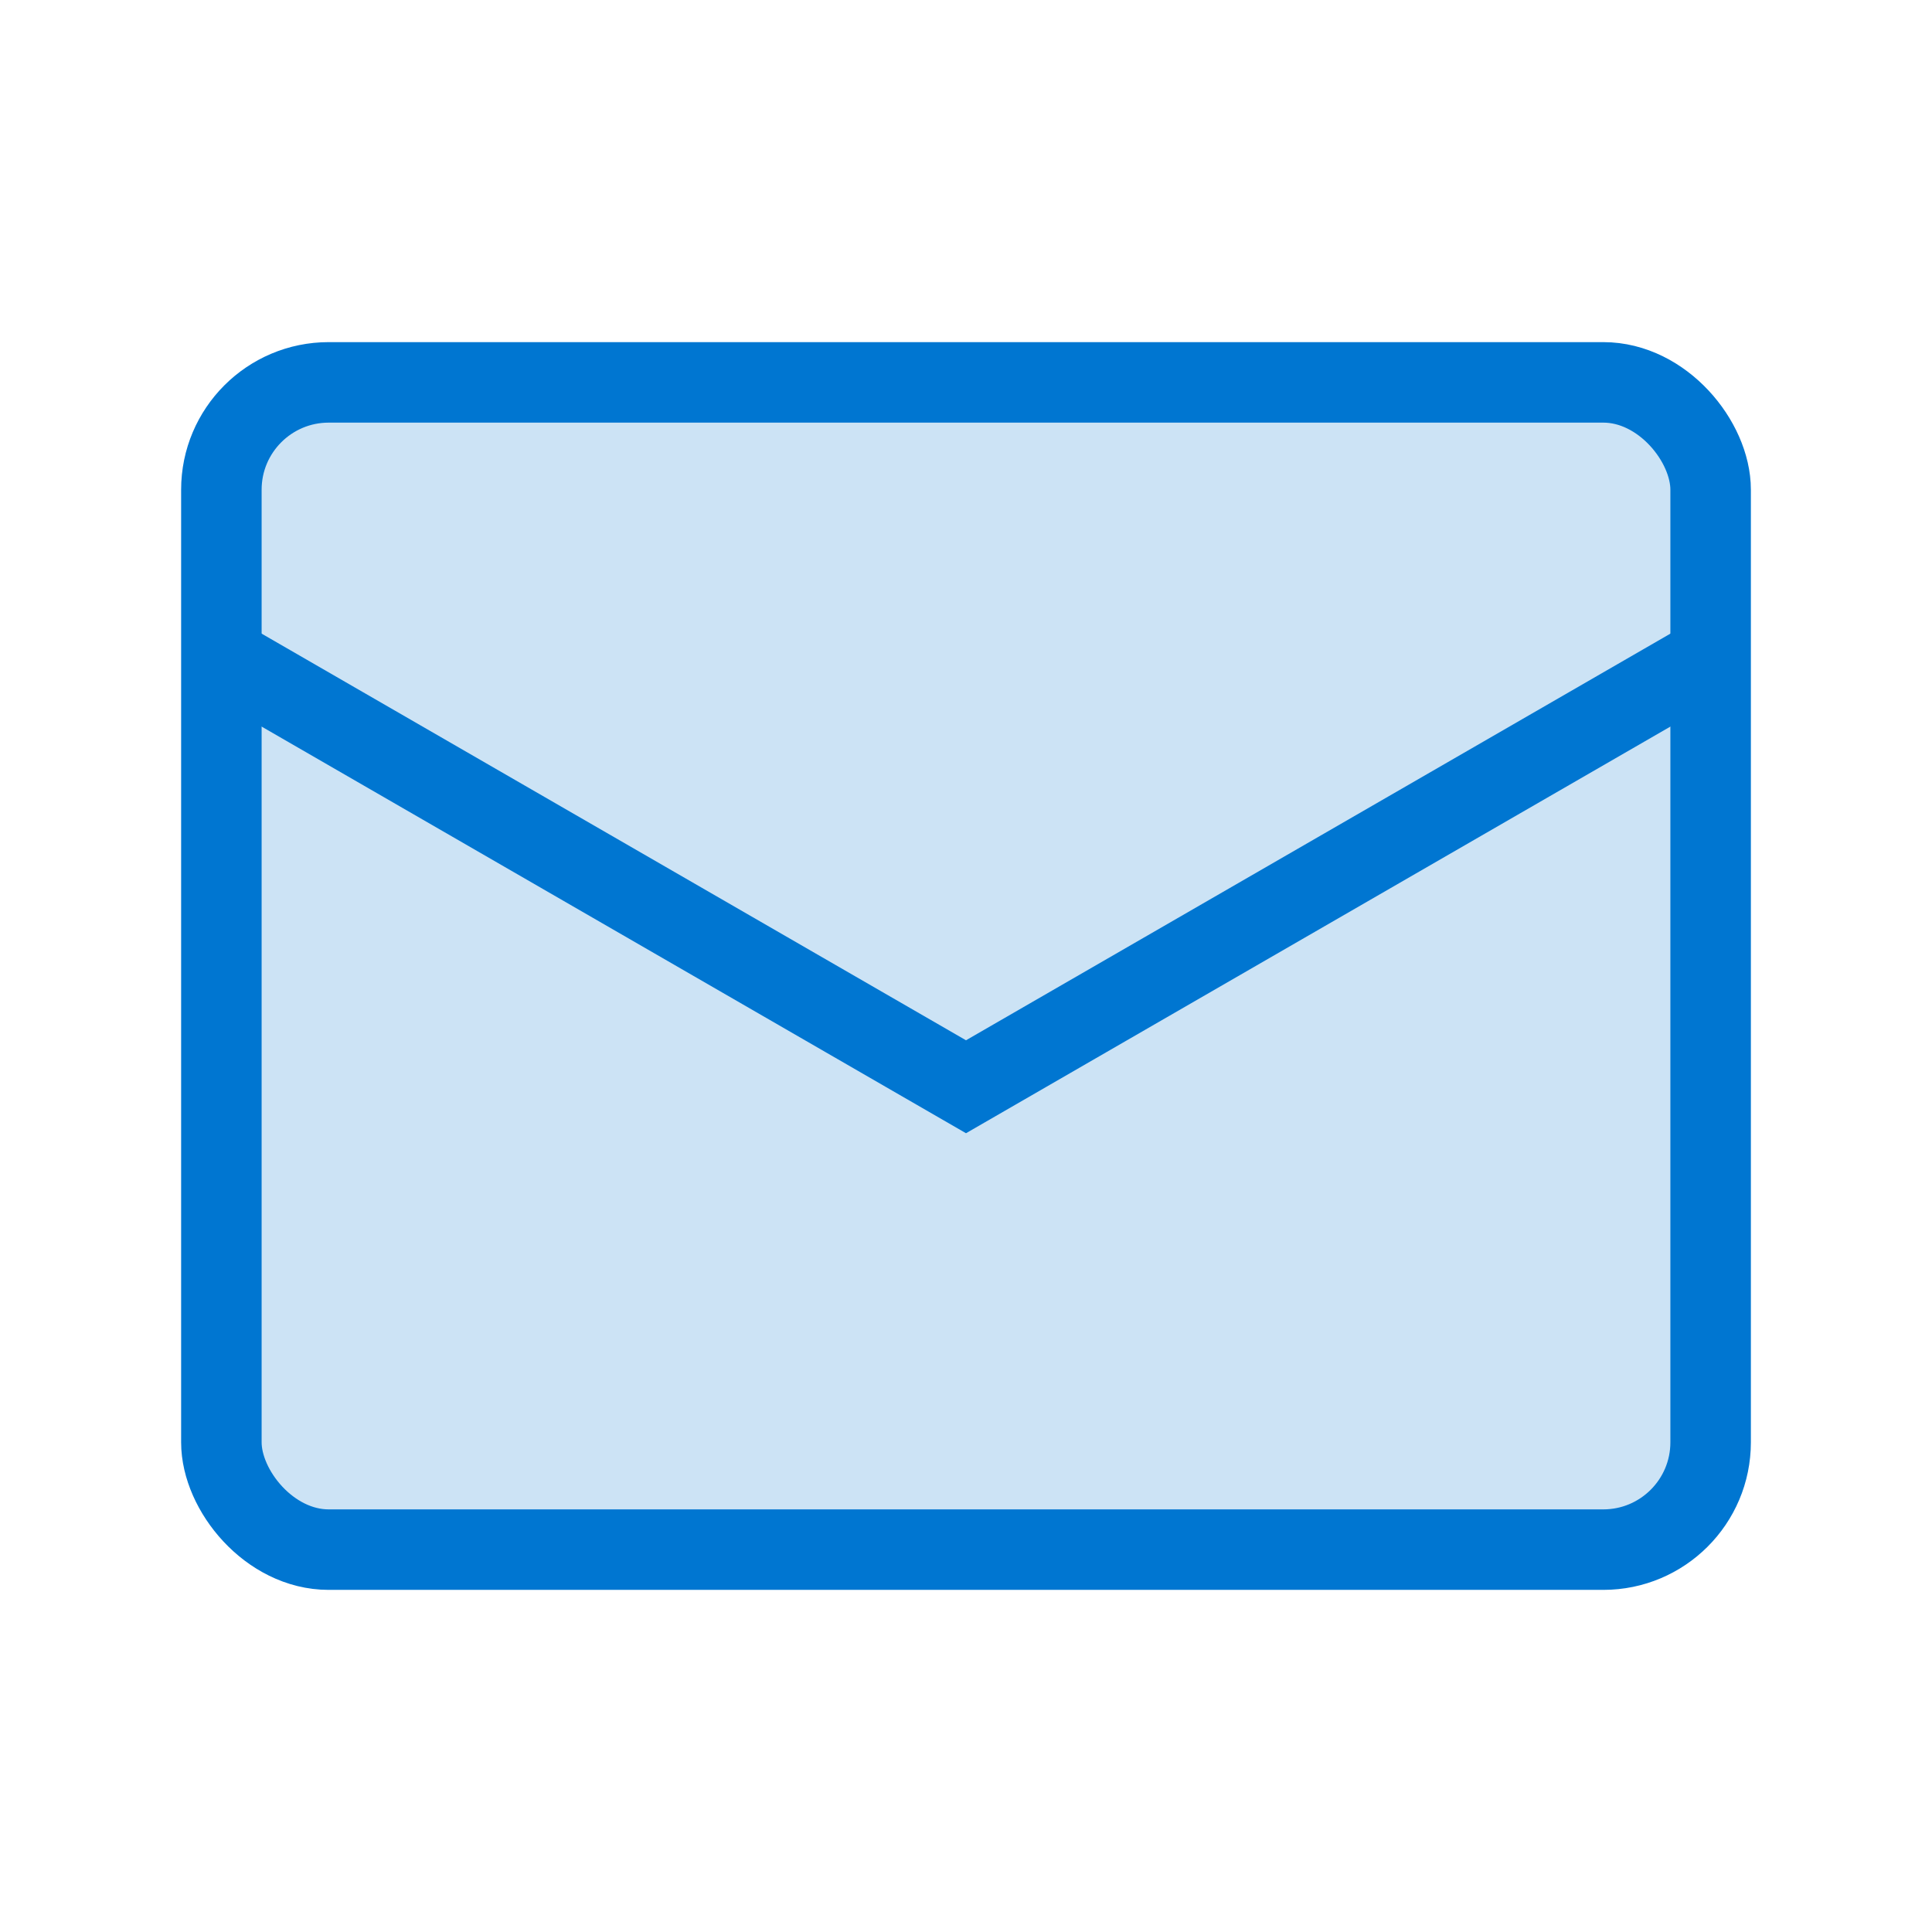
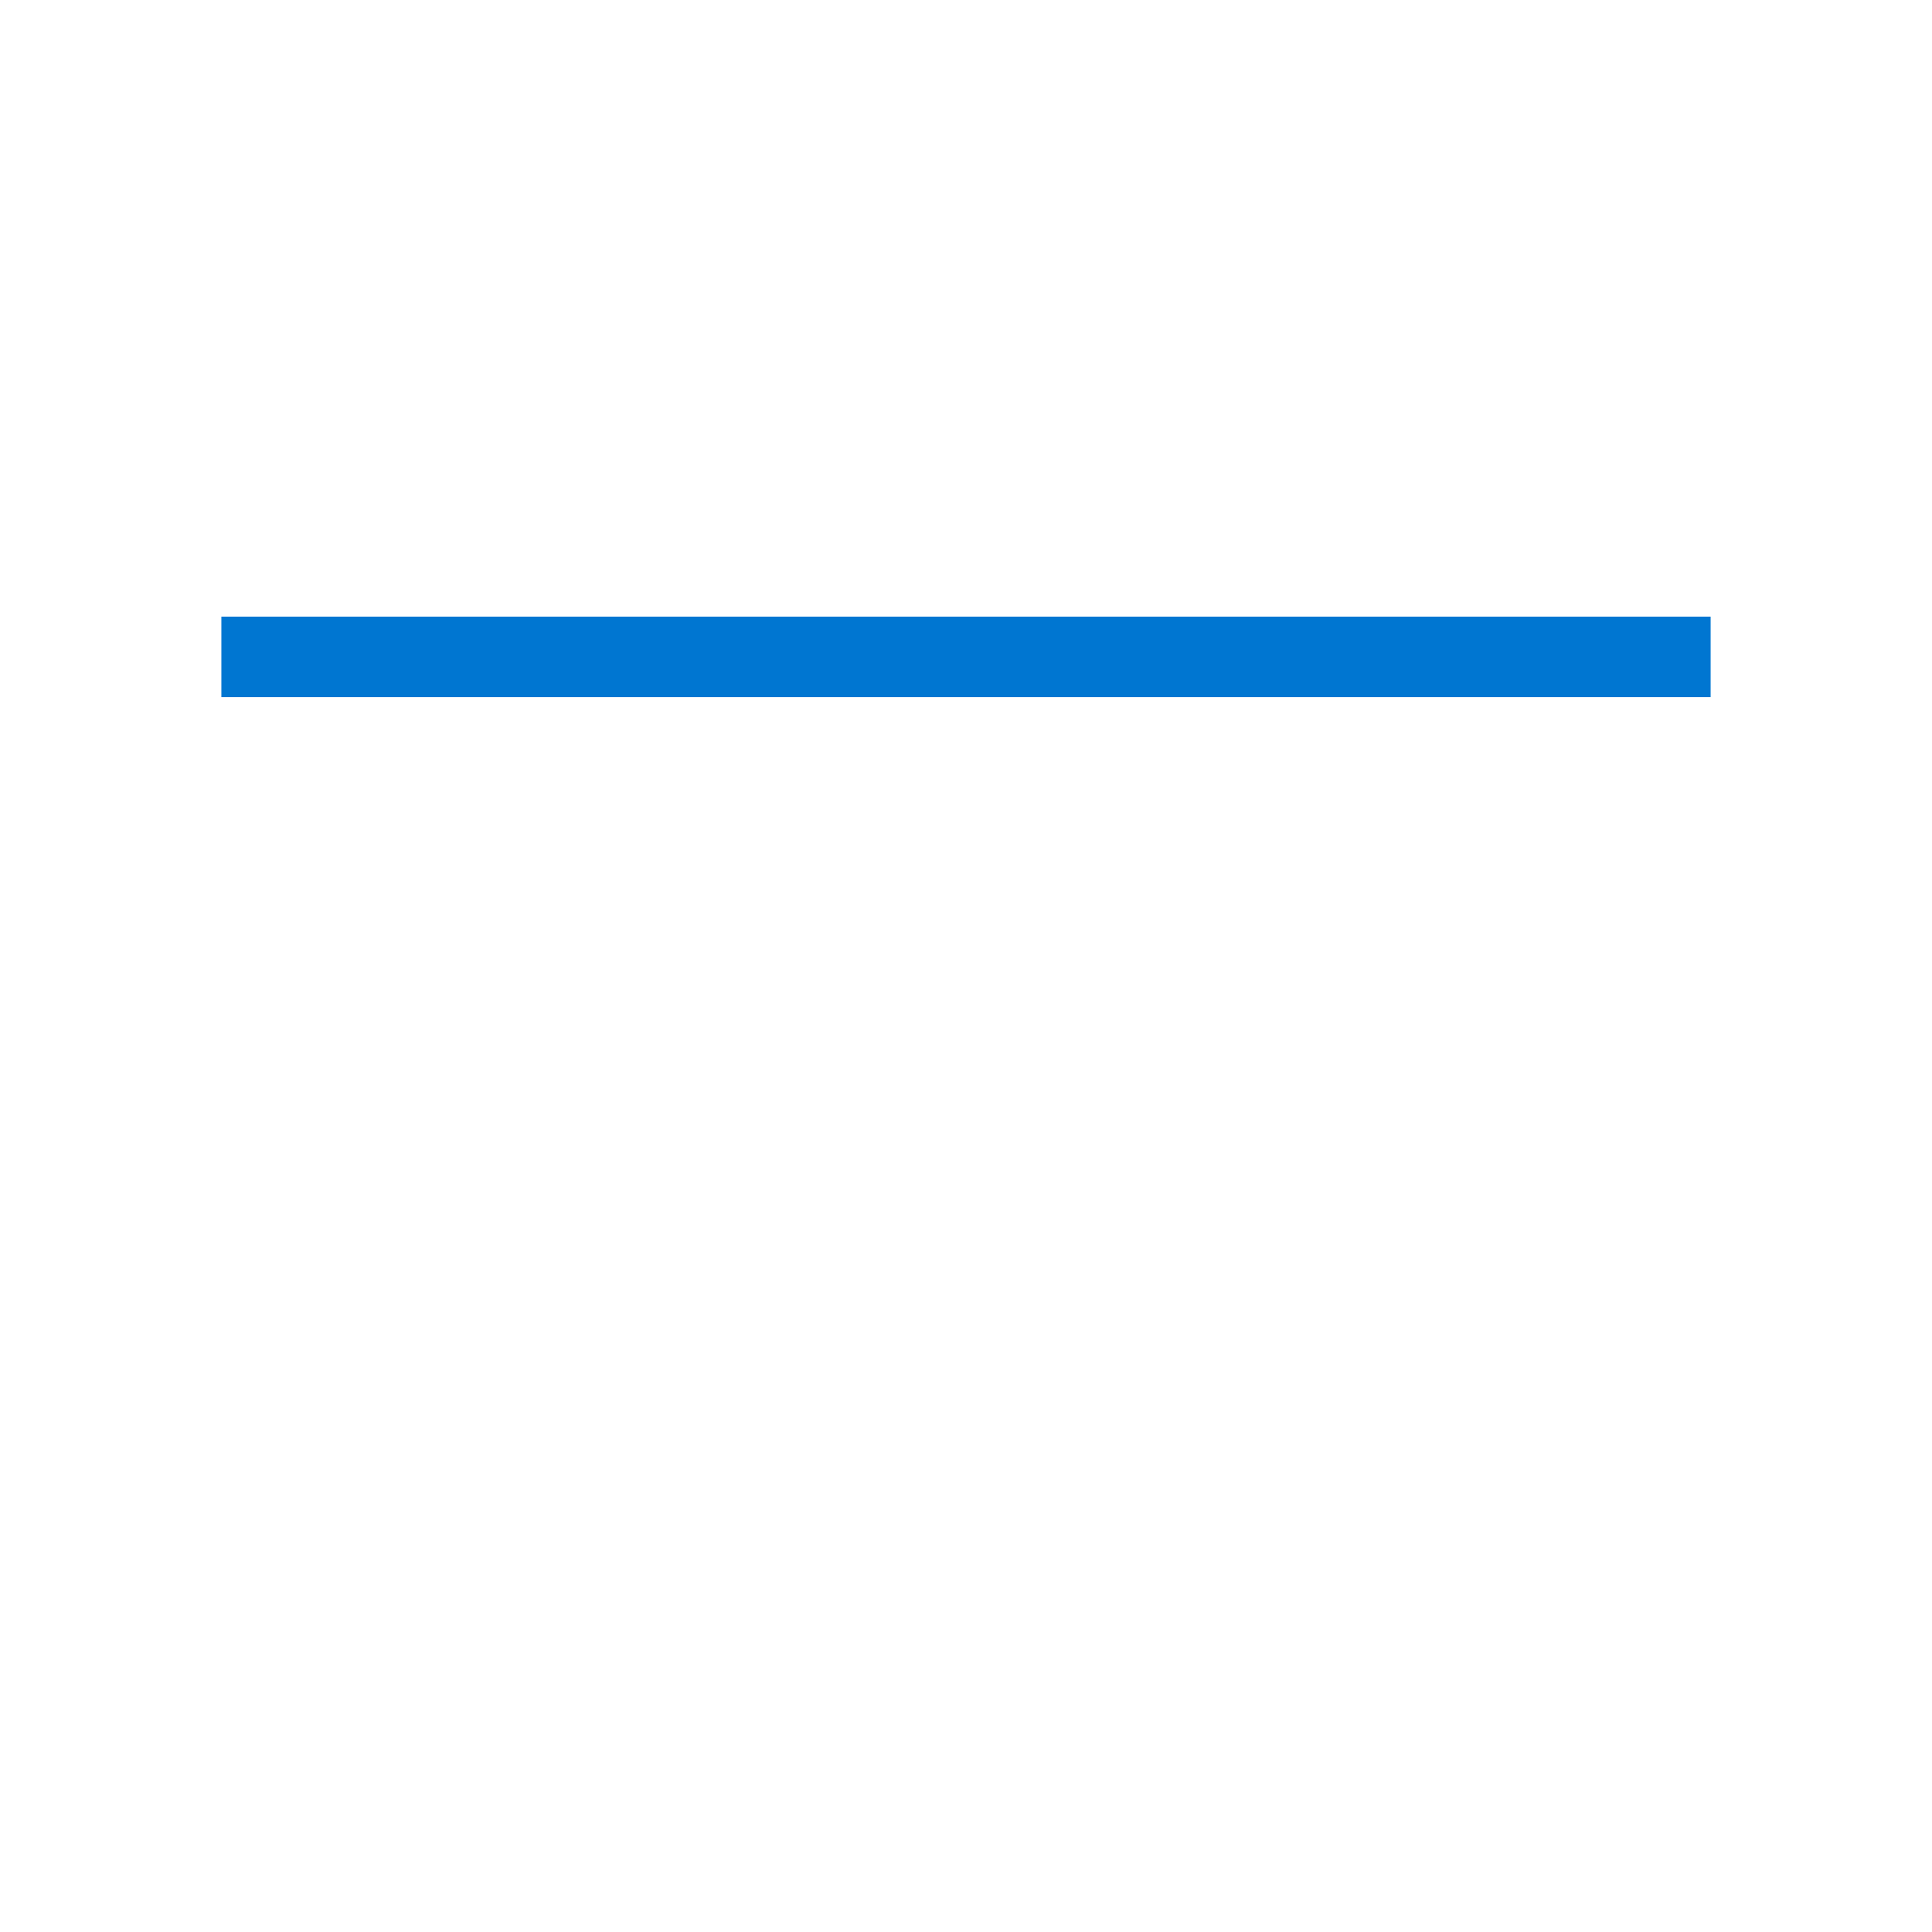
<svg xmlns="http://www.w3.org/2000/svg" width="36" height="36" viewBox="0 0 36 36" fill="none">
-   <rect x="4.125" y="7.125" width="27.75" height="21.75" rx="2" fill="#0076D1" fill-opacity="0.2" />
-   <path d="M4.125 12.24L18 20.25L31.875 12.24" stroke="#0076D1" stroke-width="1.5" stroke-miterlimit="10" />
-   <rect x="4.125" y="7.125" width="27.75" height="21.75" rx="2" stroke="#0076D1" stroke-width="1.5" stroke-miterlimit="10" />
+   <path d="M4.125 12.24L31.875 12.24" stroke="#0076D1" stroke-width="1.5" stroke-miterlimit="10" />
</svg>